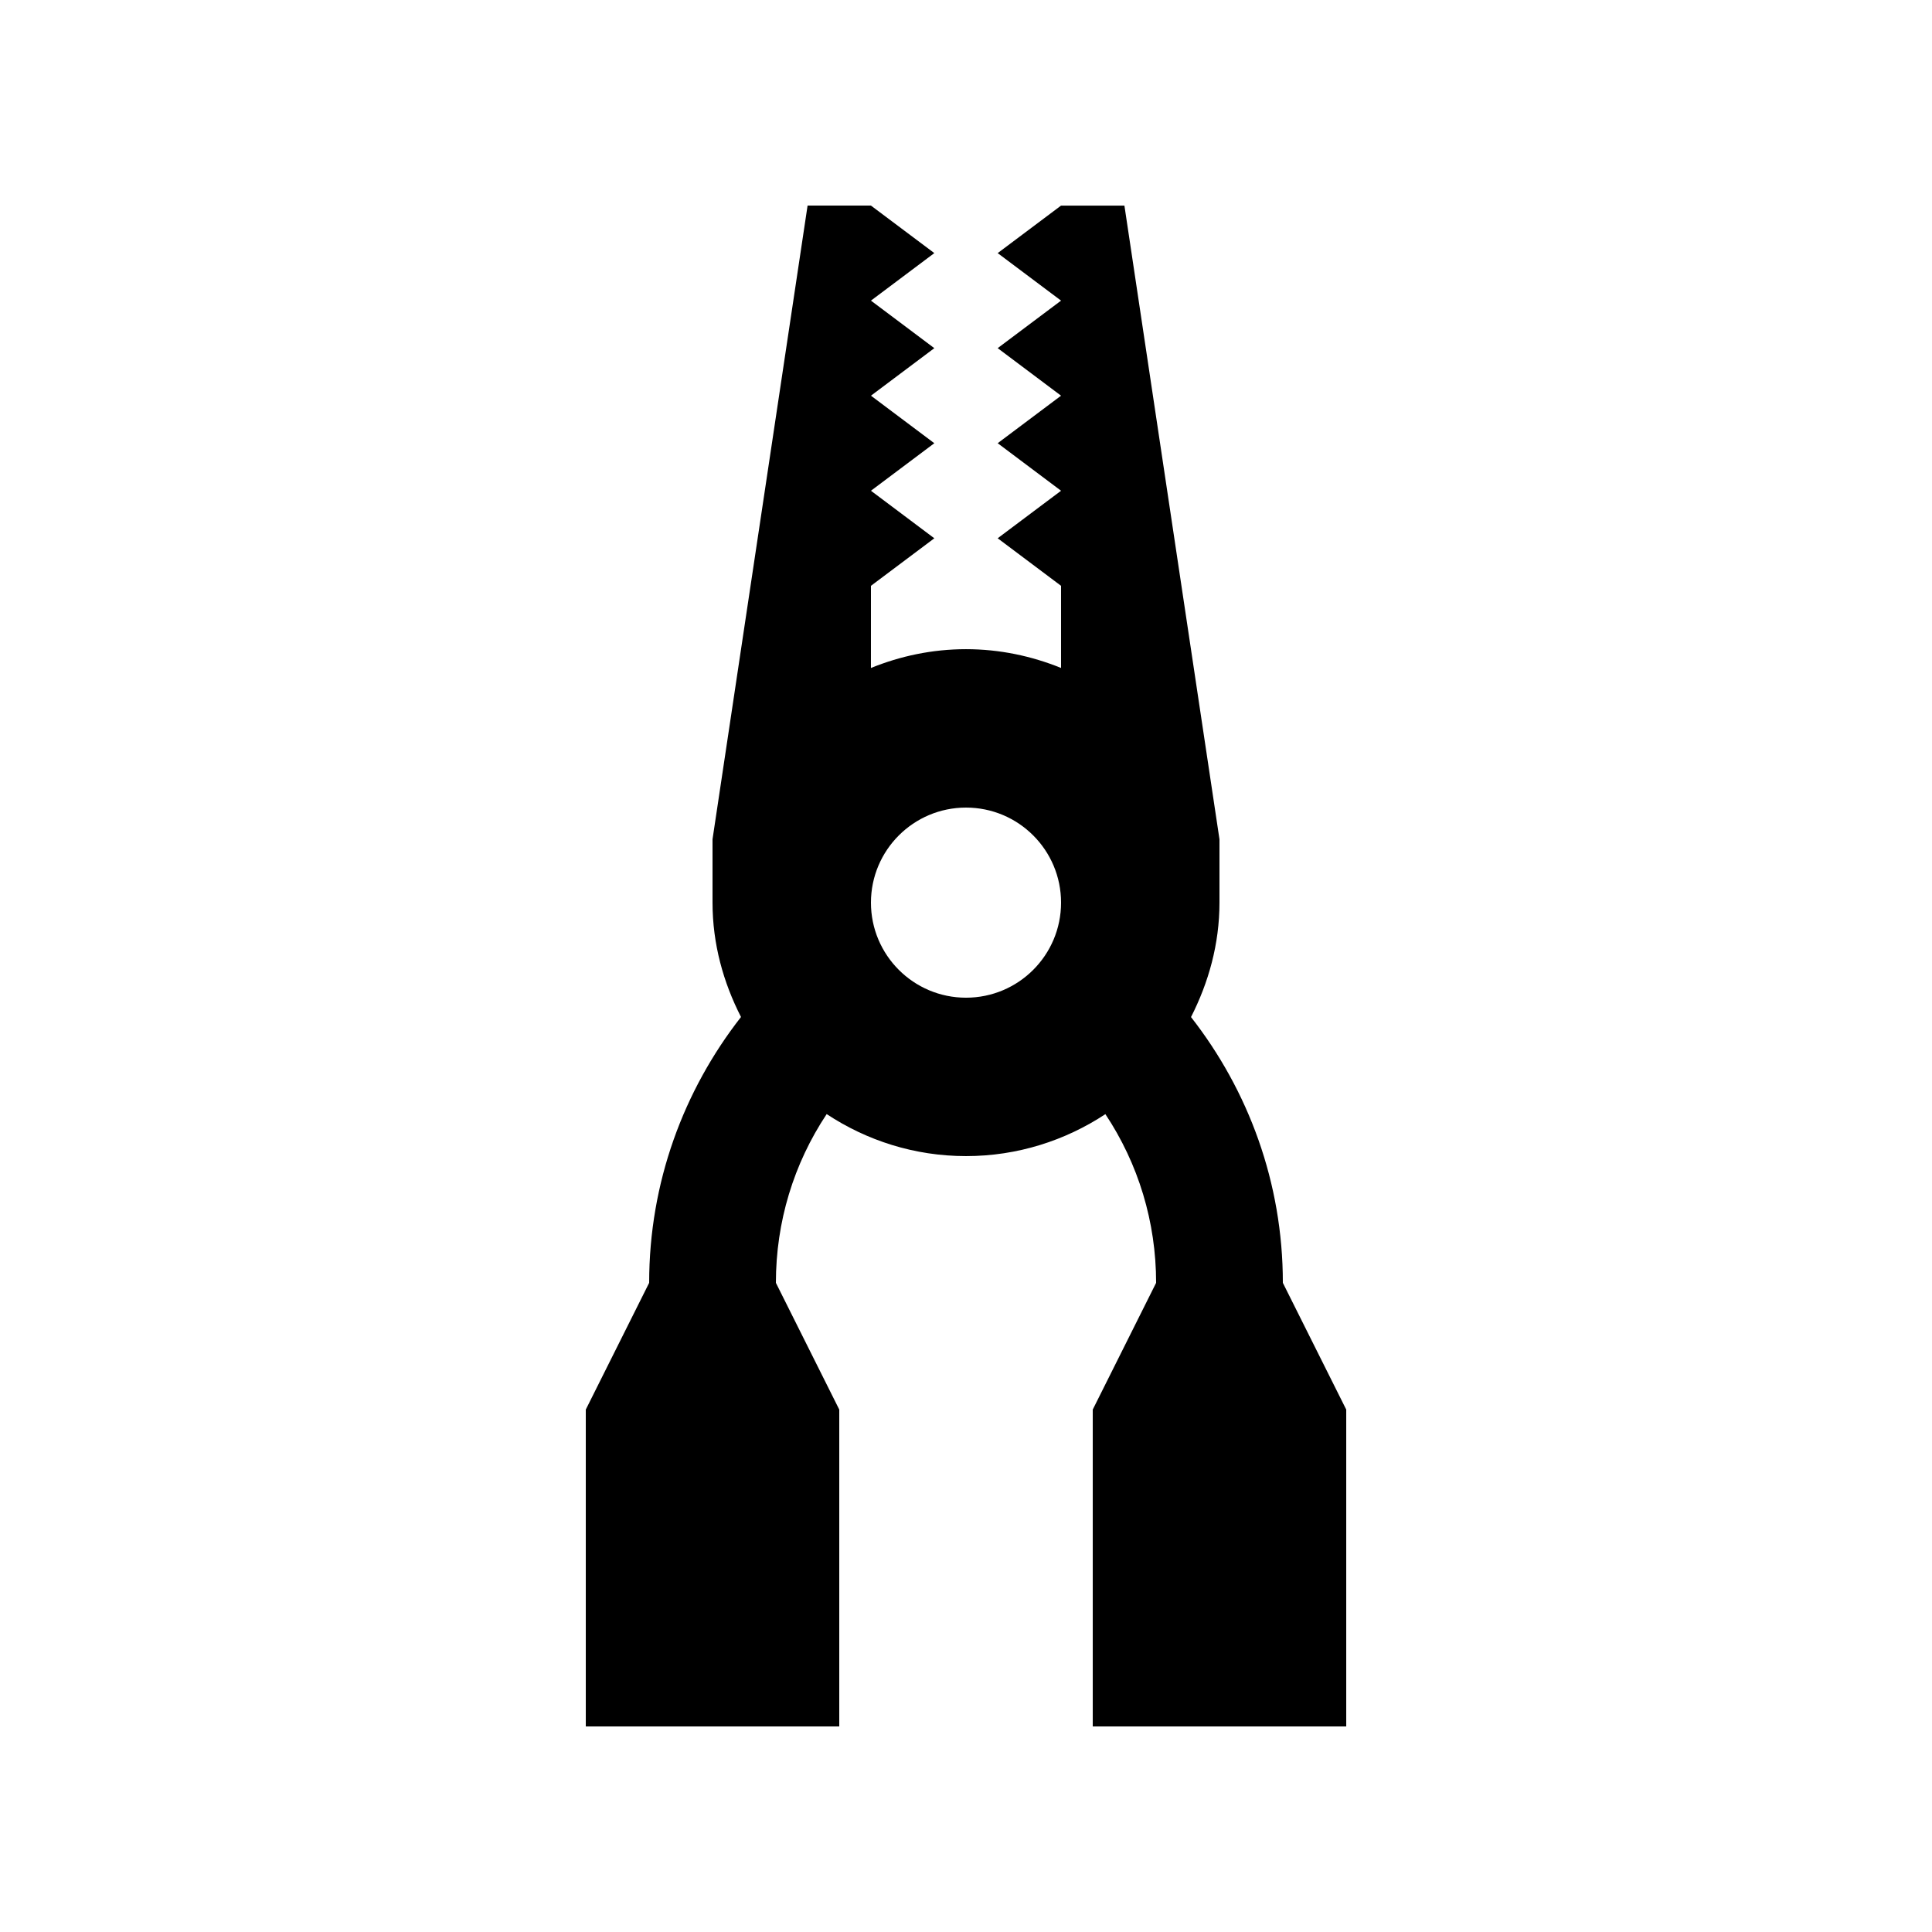
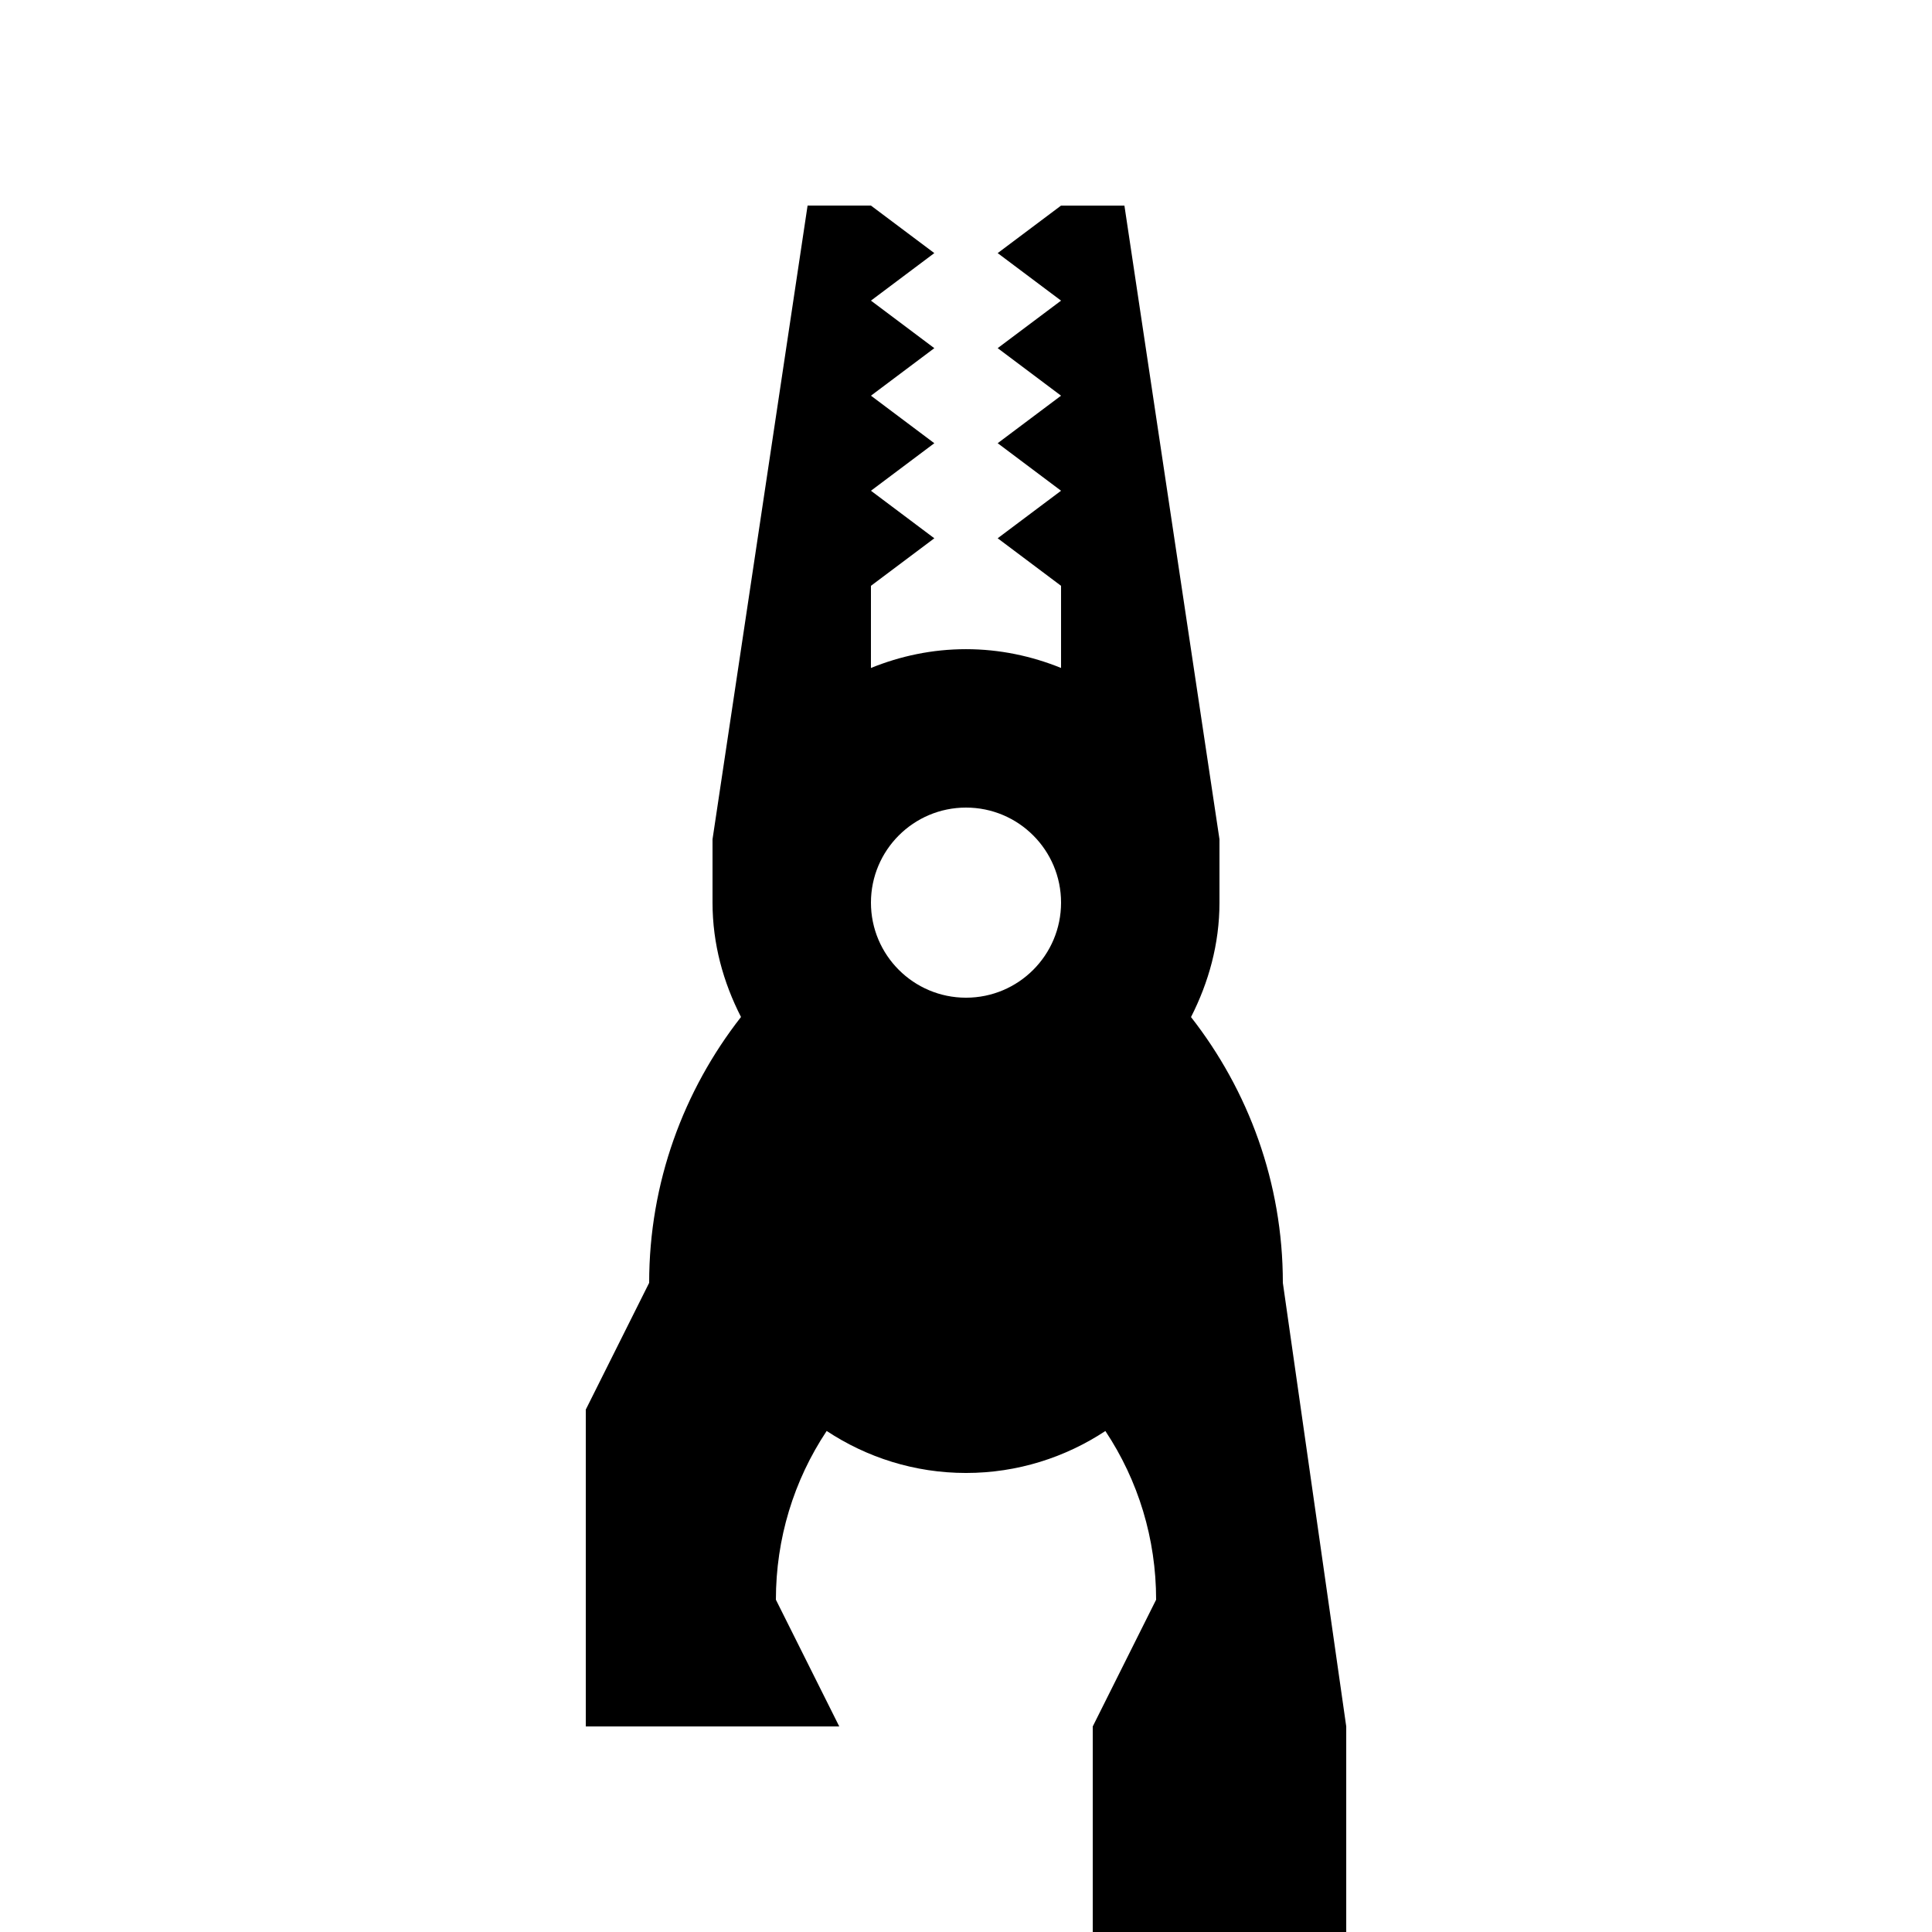
<svg xmlns="http://www.w3.org/2000/svg" fill="#000000" width="800px" height="800px" version="1.1" viewBox="144 144 512 512">
-   <path d="m483.97 483.97c0-26.586-9.148-51.004-24.34-70.438 4.66-9.148 7.543-19.352 7.543-30.324v-16.793l-25.191-167.93h-16.793l-16.793 12.594 16.793 12.59-16.793 12.594 16.793 12.598-16.793 12.594 16.793 12.598-16.793 12.594 16.793 12.598v21.77c-7.789-3.152-16.27-4.977-25.191-4.977s-17.402 1.82-25.191 4.984l0.004-21.777 16.793-12.594-16.793-12.598 16.793-12.594-16.793-12.598 16.793-12.594-16.793-12.598 16.793-12.594-16.793-12.594h-16.793l-25.191 167.93v16.793c0 10.973 2.875 21.176 7.547 30.309-15.195 19.445-24.34 43.867-24.34 70.453l-16.793 33.586v83.973h67.172v-83.973l-16.793-33.582c0-16.156 4.715-31.574 13.457-44.723 10.602 7.004 23.281 11.133 36.926 11.133 13.664 0 26.324-4.133 36.934-11.117 8.727 13.133 13.445 28.551 13.445 44.707l-16.793 33.582v83.973h67.176v-83.973zm-83.969-75.57c-13.906 0-25.191-11.285-25.191-25.191 0-13.898 11.285-25.191 25.191-25.191 13.926 0 25.191 11.289 25.191 25.191-0.004 13.906-11.27 25.191-25.191 25.191z" />
+   <path d="m483.97 483.97c0-26.586-9.148-51.004-24.34-70.438 4.66-9.148 7.543-19.352 7.543-30.324v-16.793l-25.191-167.93h-16.793l-16.793 12.594 16.793 12.59-16.793 12.594 16.793 12.598-16.793 12.594 16.793 12.598-16.793 12.594 16.793 12.598v21.77c-7.789-3.152-16.27-4.977-25.191-4.977s-17.402 1.82-25.191 4.984l0.004-21.777 16.793-12.594-16.793-12.598 16.793-12.594-16.793-12.598 16.793-12.594-16.793-12.598 16.793-12.594-16.793-12.594h-16.793l-25.191 167.93v16.793c0 10.973 2.875 21.176 7.547 30.309-15.195 19.445-24.34 43.867-24.34 70.453l-16.793 33.586v83.973h67.172l-16.793-33.582c0-16.156 4.715-31.574 13.457-44.723 10.602 7.004 23.281 11.133 36.926 11.133 13.664 0 26.324-4.133 36.934-11.117 8.727 13.133 13.445 28.551 13.445 44.707l-16.793 33.582v83.973h67.176v-83.973zm-83.969-75.57c-13.906 0-25.191-11.285-25.191-25.191 0-13.898 11.285-25.191 25.191-25.191 13.926 0 25.191 11.289 25.191 25.191-0.004 13.906-11.27 25.191-25.191 25.191z" />
</svg>